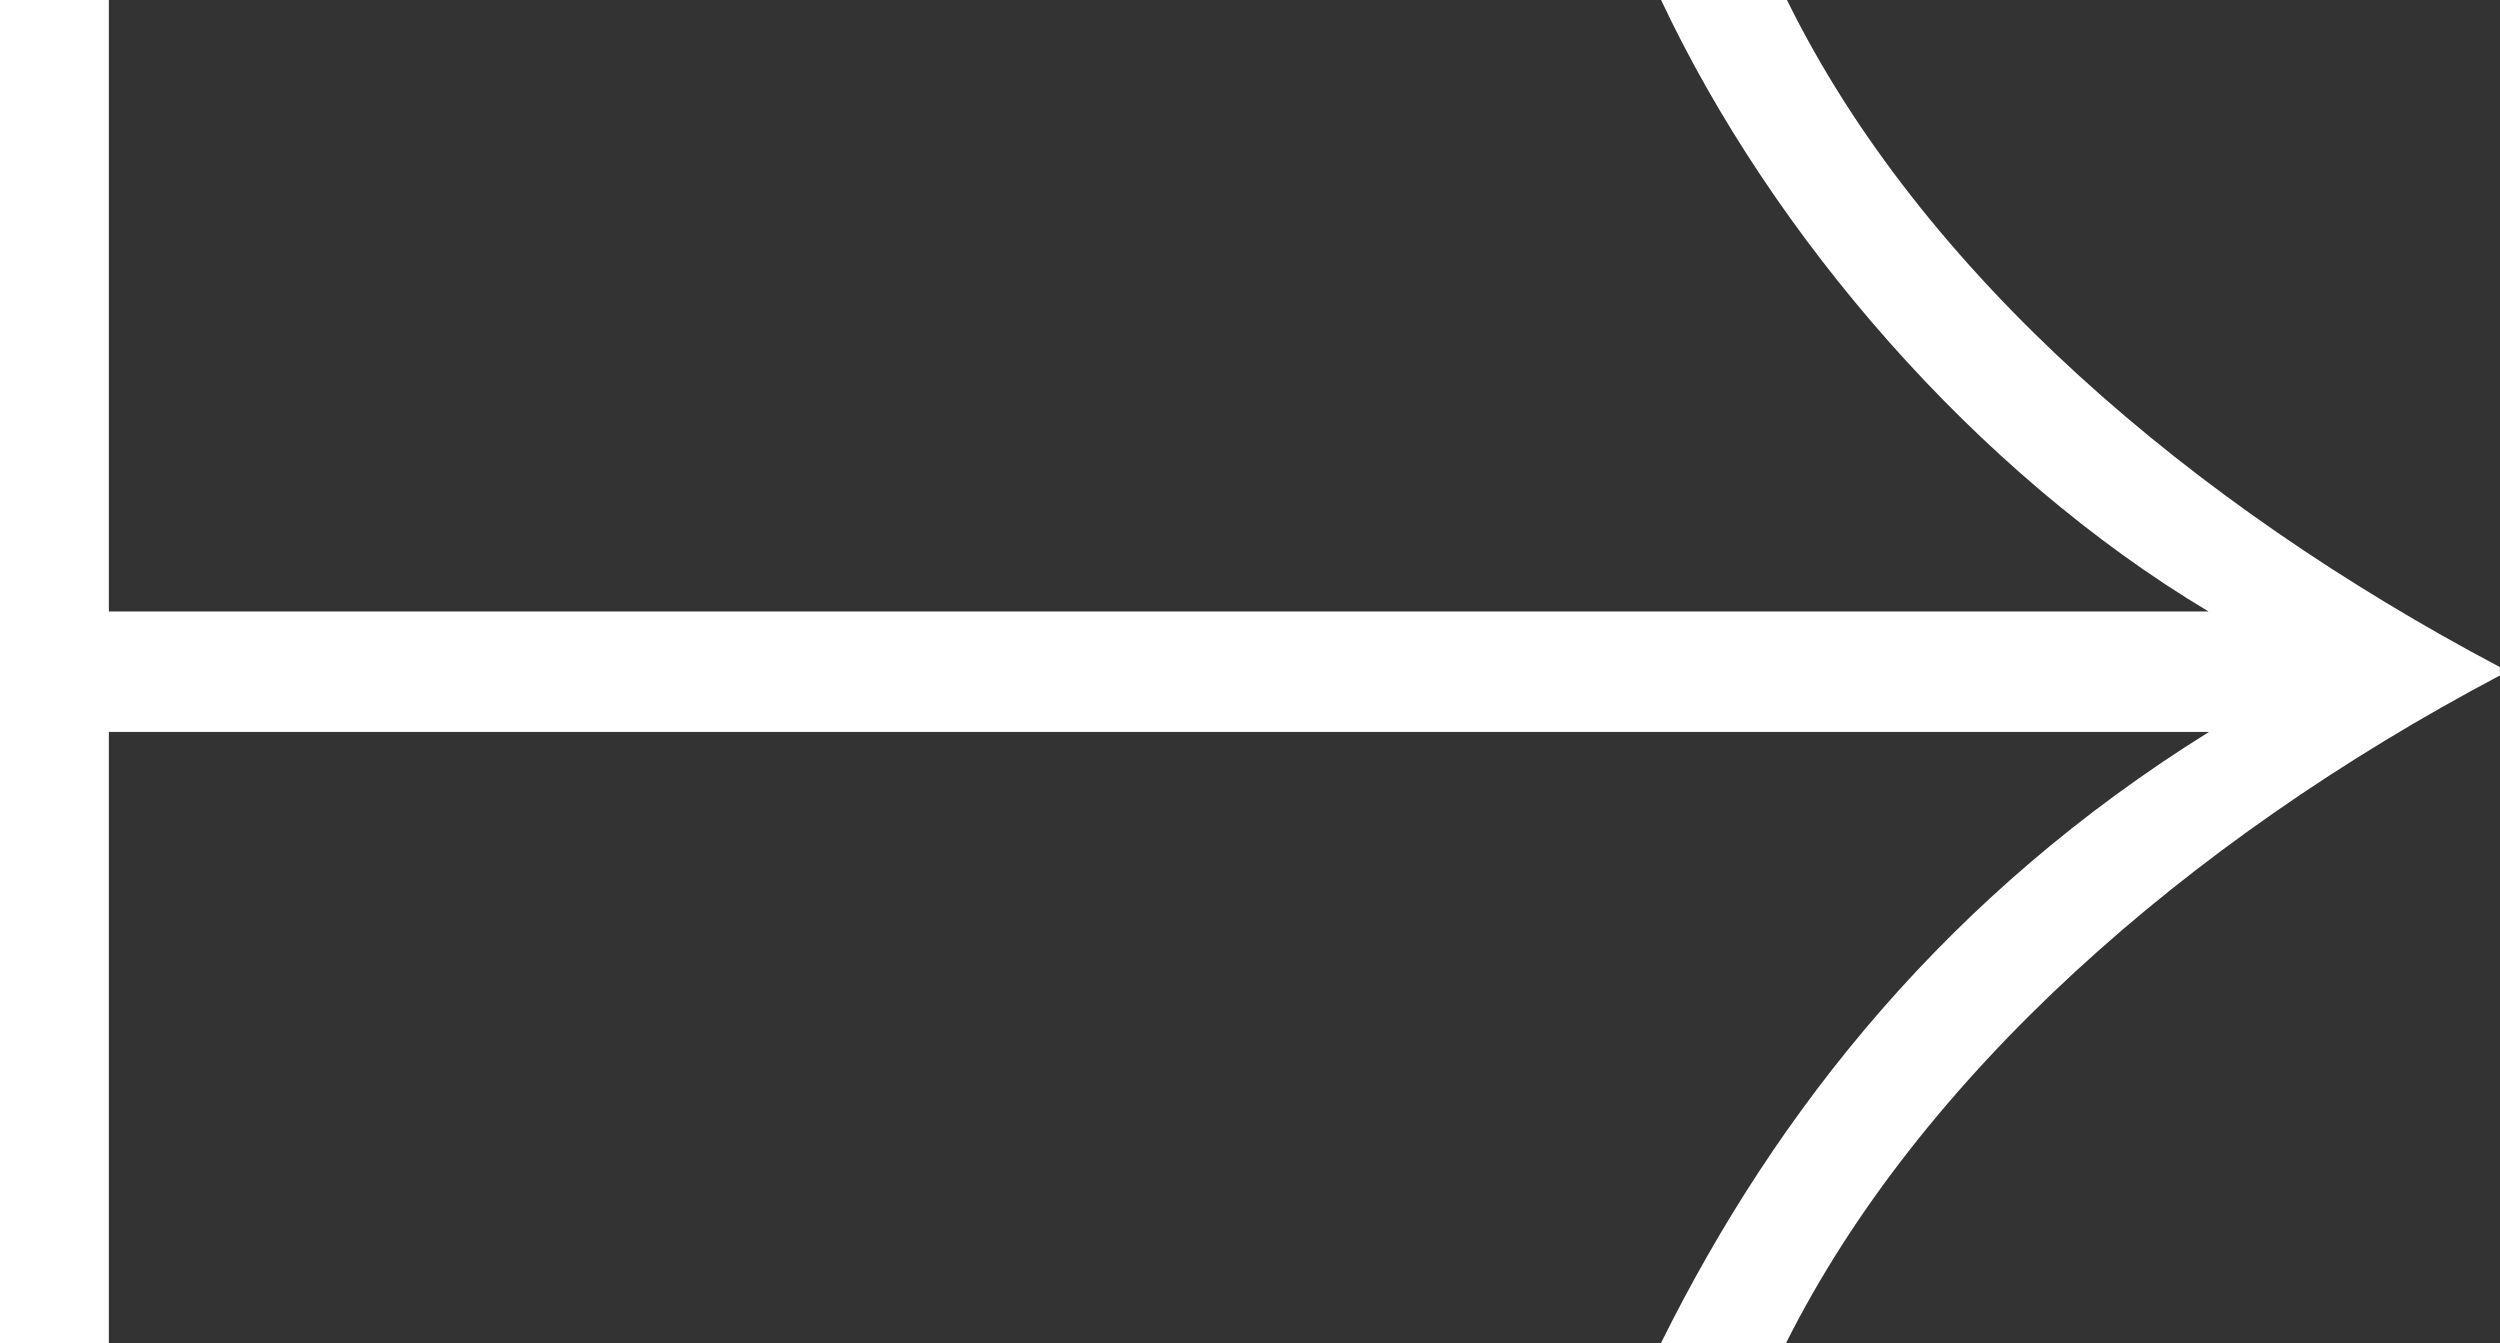
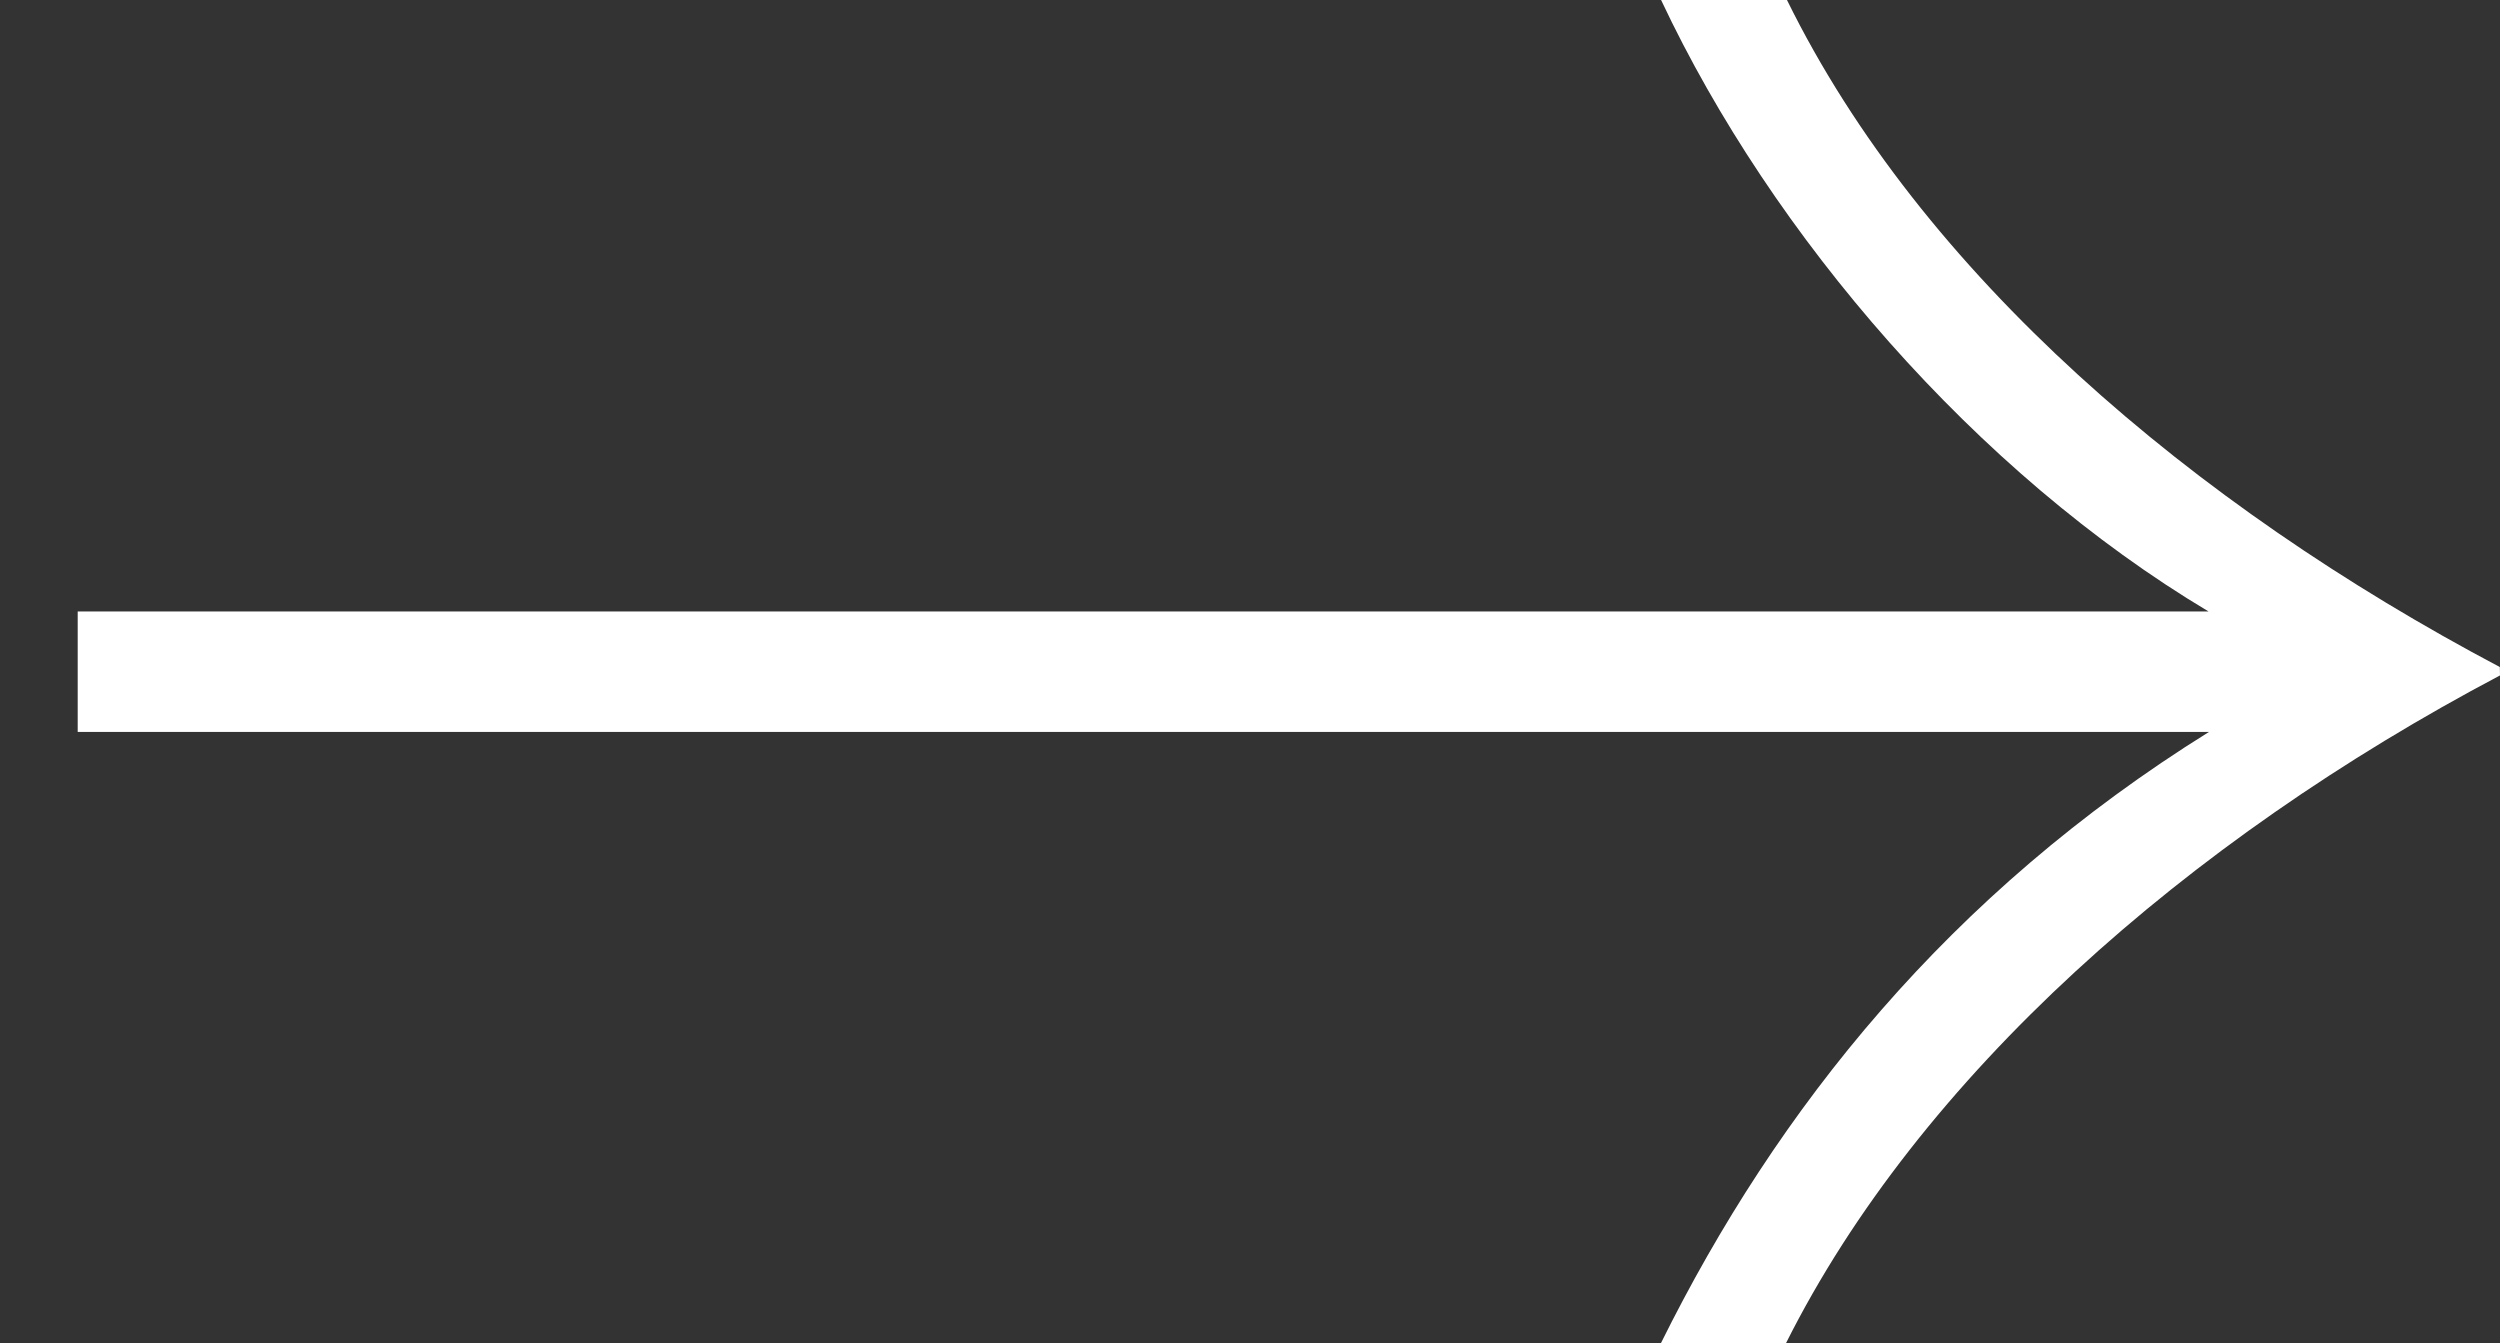
<svg xmlns="http://www.w3.org/2000/svg" id="Calque_1" data-name="Calque 1" viewBox="0 0 950.84 510.95">
  <rect x="0" y="0" width="950.84" height="510.95" fill="#333333" stroke="none" />
  <defs>
    <style>
      .cls-1 {
        fill: white;
      }
    </style>
  </defs>
-   <path class="cls-1" d="m631.77,0h47.88c51.2,104.07,153.91,191.73,271.12,253.7l.07,3.19c-119.4,63.04-220.83,152.7-271.61,254.06h-47.57c44.34-89.43,109.72-171.08,208.51-232.58H29.55v-45.81h810.43c-88.49-52.88-165.92-142.74-208.21-232.56Z" />
-   <rect class="cls-1" width="41.4" height="510.95" />
+   <path class="cls-1" d="m631.77,0h47.88c51.2,104.07,153.91,191.73,271.12,253.7l.07,3.19c-119.4,63.04-220.83,152.7-271.61,254.06h-47.57c44.34-89.43,109.72-171.08,208.51-232.58H29.55v-45.81h810.43c-88.49-52.88-165.92-142.74-208.21-232.56" />
</svg>